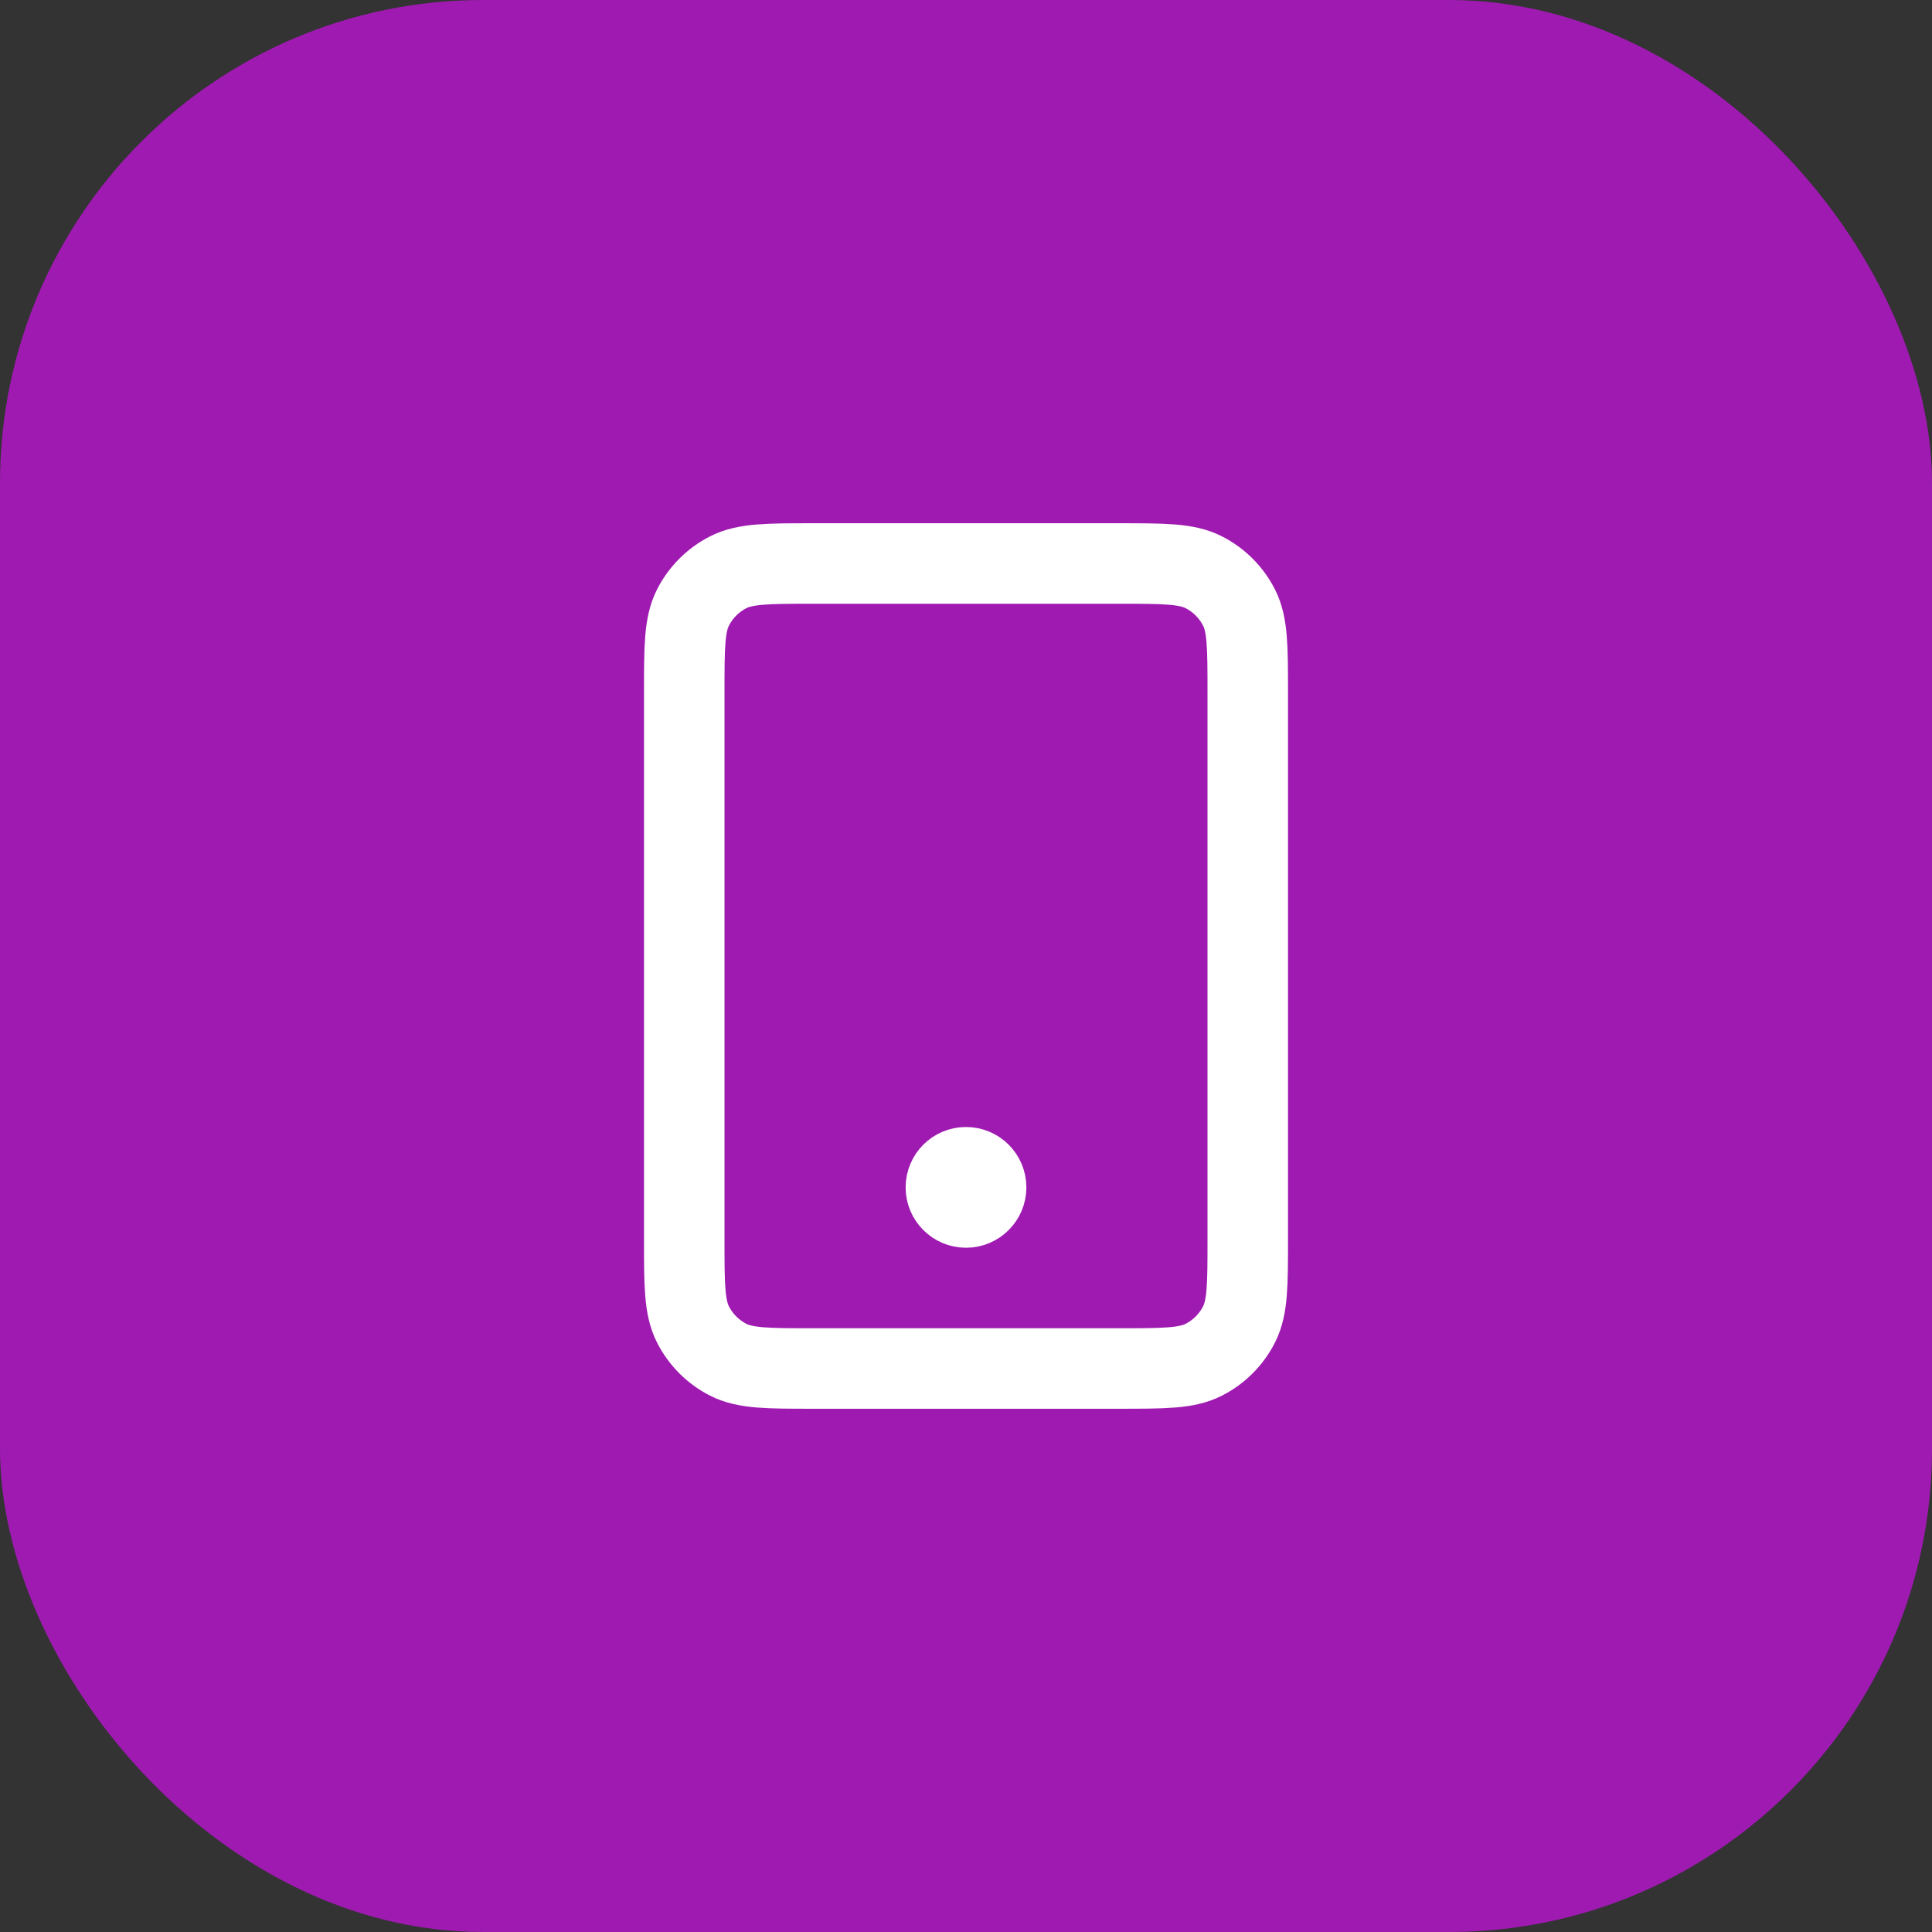
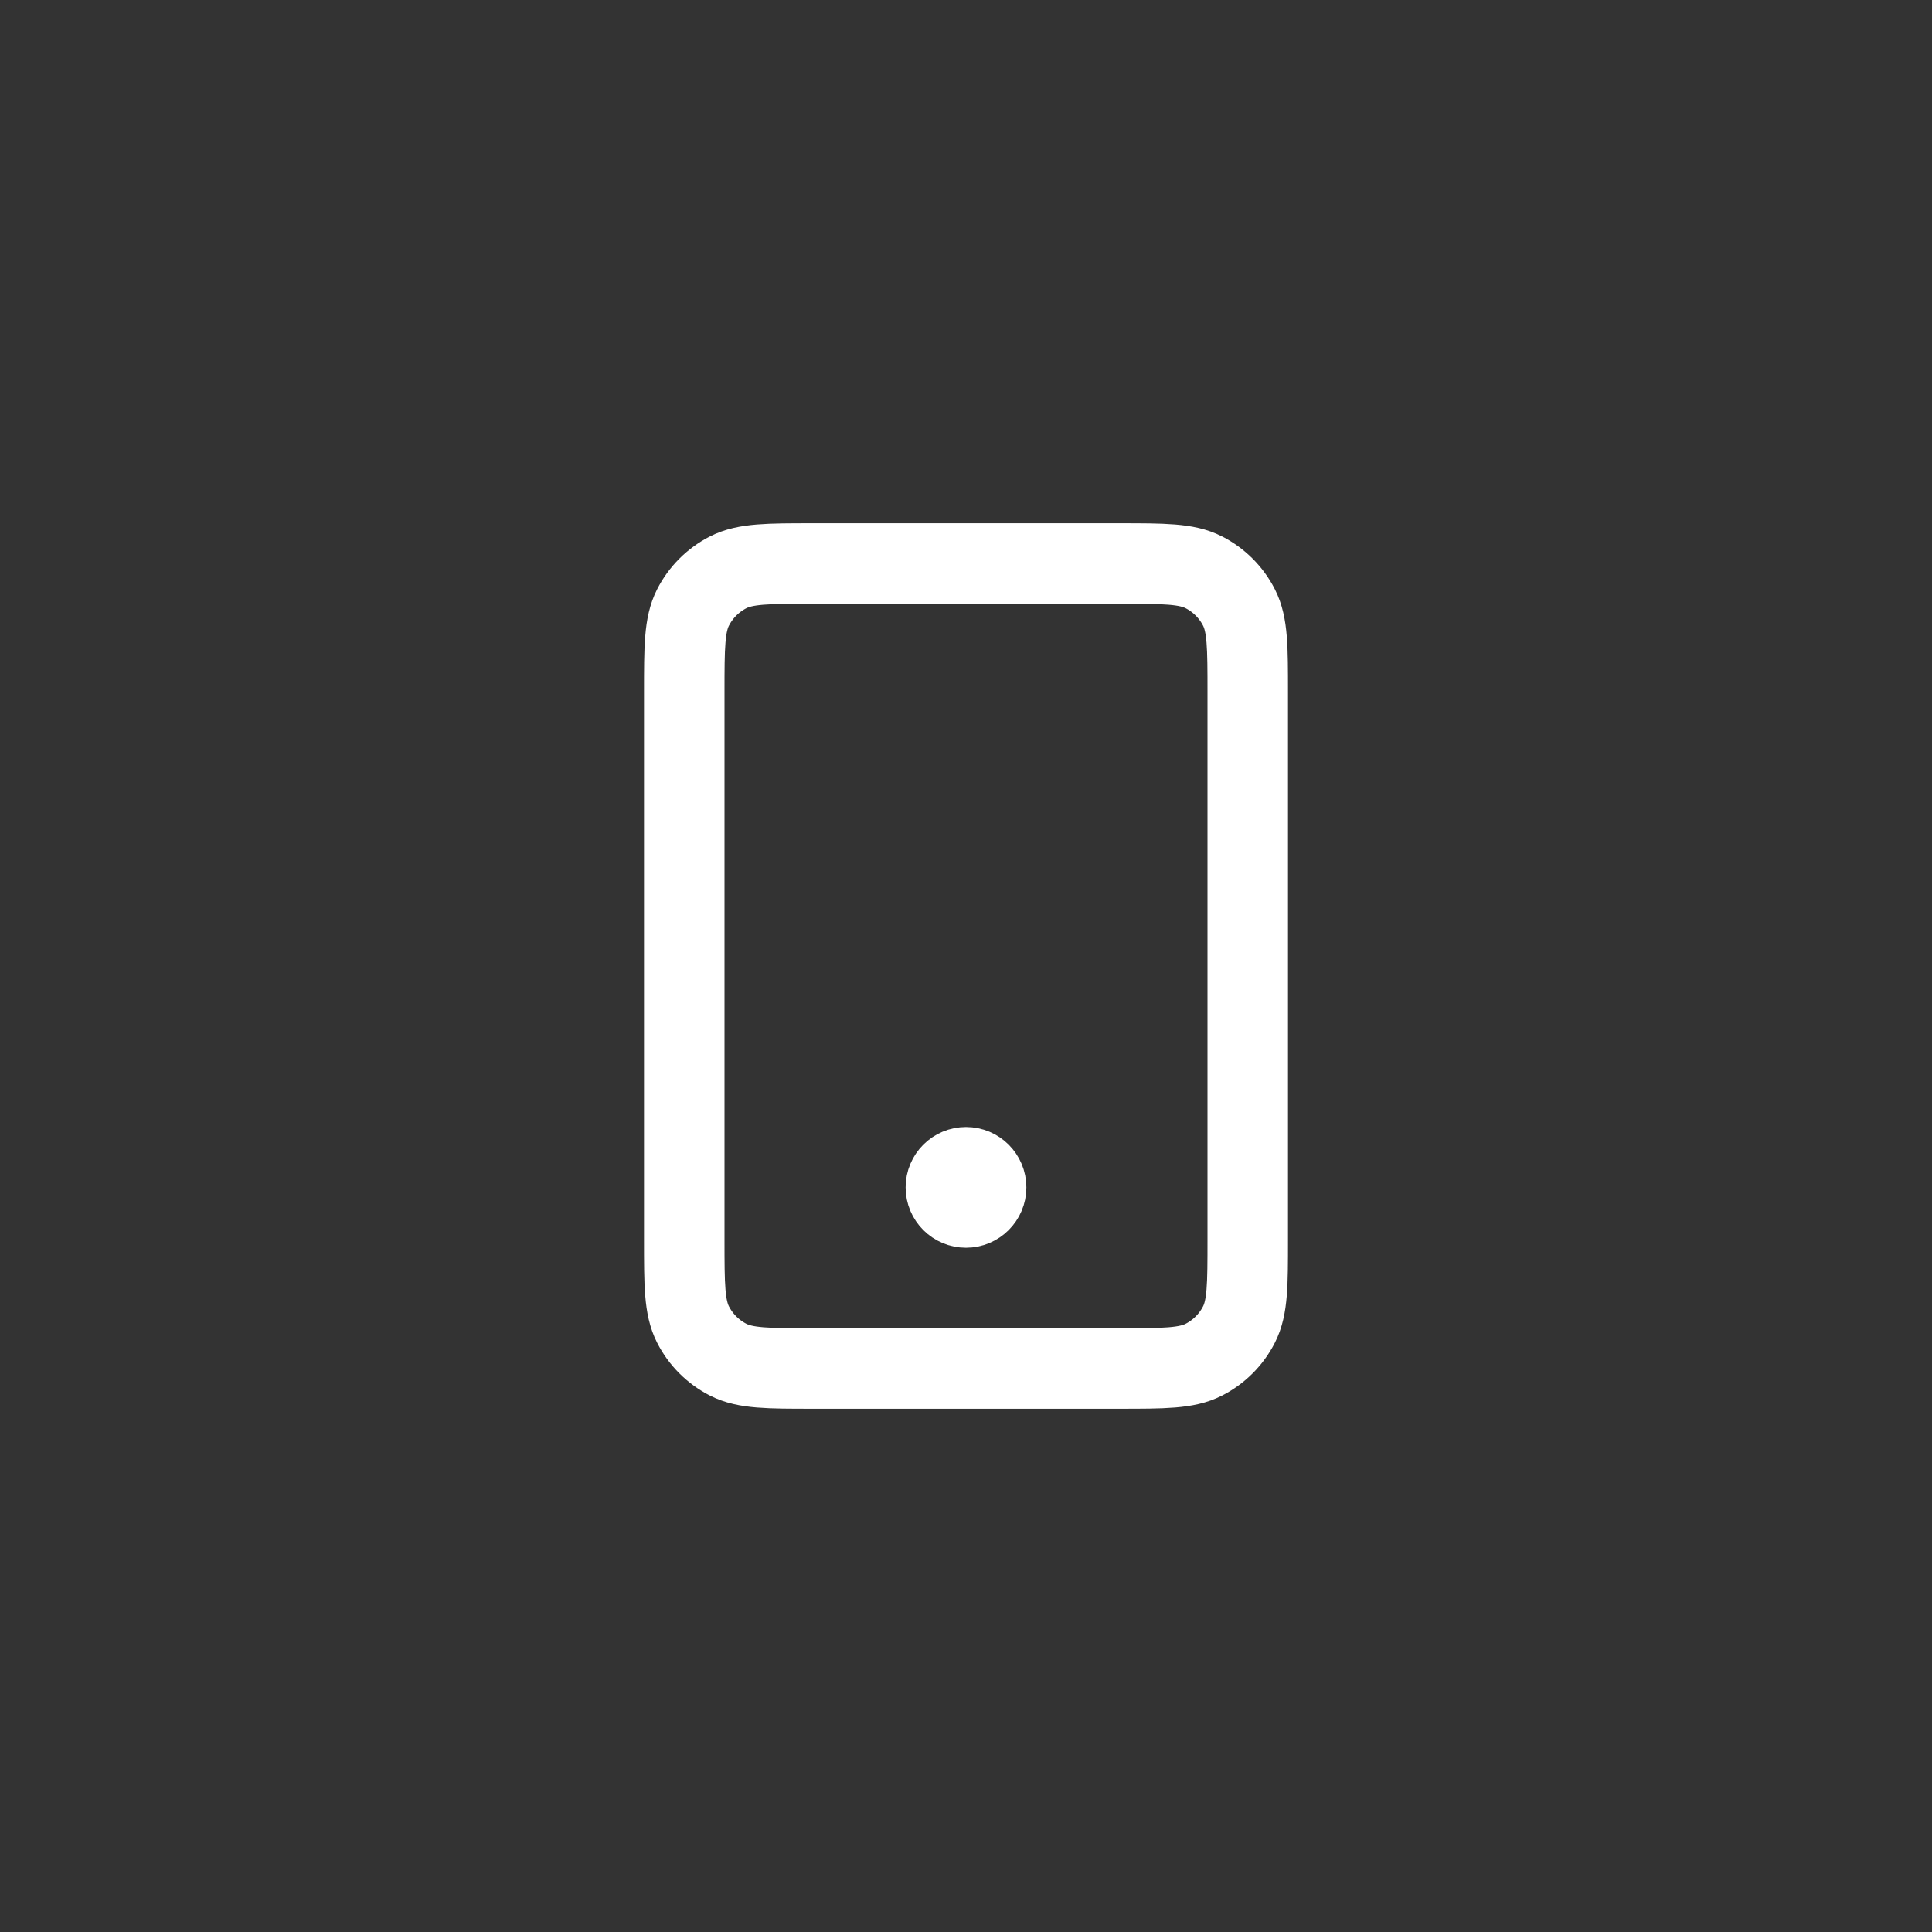
<svg xmlns="http://www.w3.org/2000/svg" width="48" height="48" viewBox="0 0 48 48" fill="none">
  <rect x="0" y="0" width="48" height="48" fill="#333333" stroke="none" />
-   <rect width="48" height="48" rx="12" fill="#9F1AB1" />
  <path d="M24 29.5H24.01M20.2 34H27.8C28.92 34 29.48 34 29.908 33.782C30.284 33.59 30.59 33.284 30.782 32.908C31 32.48 31 31.92 31 30.8V17.2C31 16.08 31 15.52 30.782 15.092C30.59 14.716 30.284 14.41 29.908 14.218C29.48 14 28.92 14 27.8 14H20.2C19.08 14 18.52 14 18.092 14.218C17.716 14.41 17.41 14.716 17.218 15.092C17 15.52 17 16.08 17 17.2V30.8C17 31.92 17 32.48 17.218 32.908C17.41 33.284 17.716 33.59 18.092 33.782C18.52 34 19.08 34 20.2 34ZM24.5 29.5C24.5 29.776 24.276 30 24 30C23.724 30 23.5 29.776 23.5 29.5C23.5 29.224 23.724 29 24 29C24.276 29 24.5 29.224 24.5 29.5Z" stroke="white" stroke-width="2" stroke-linecap="round" stroke-linejoin="round" />
</svg>